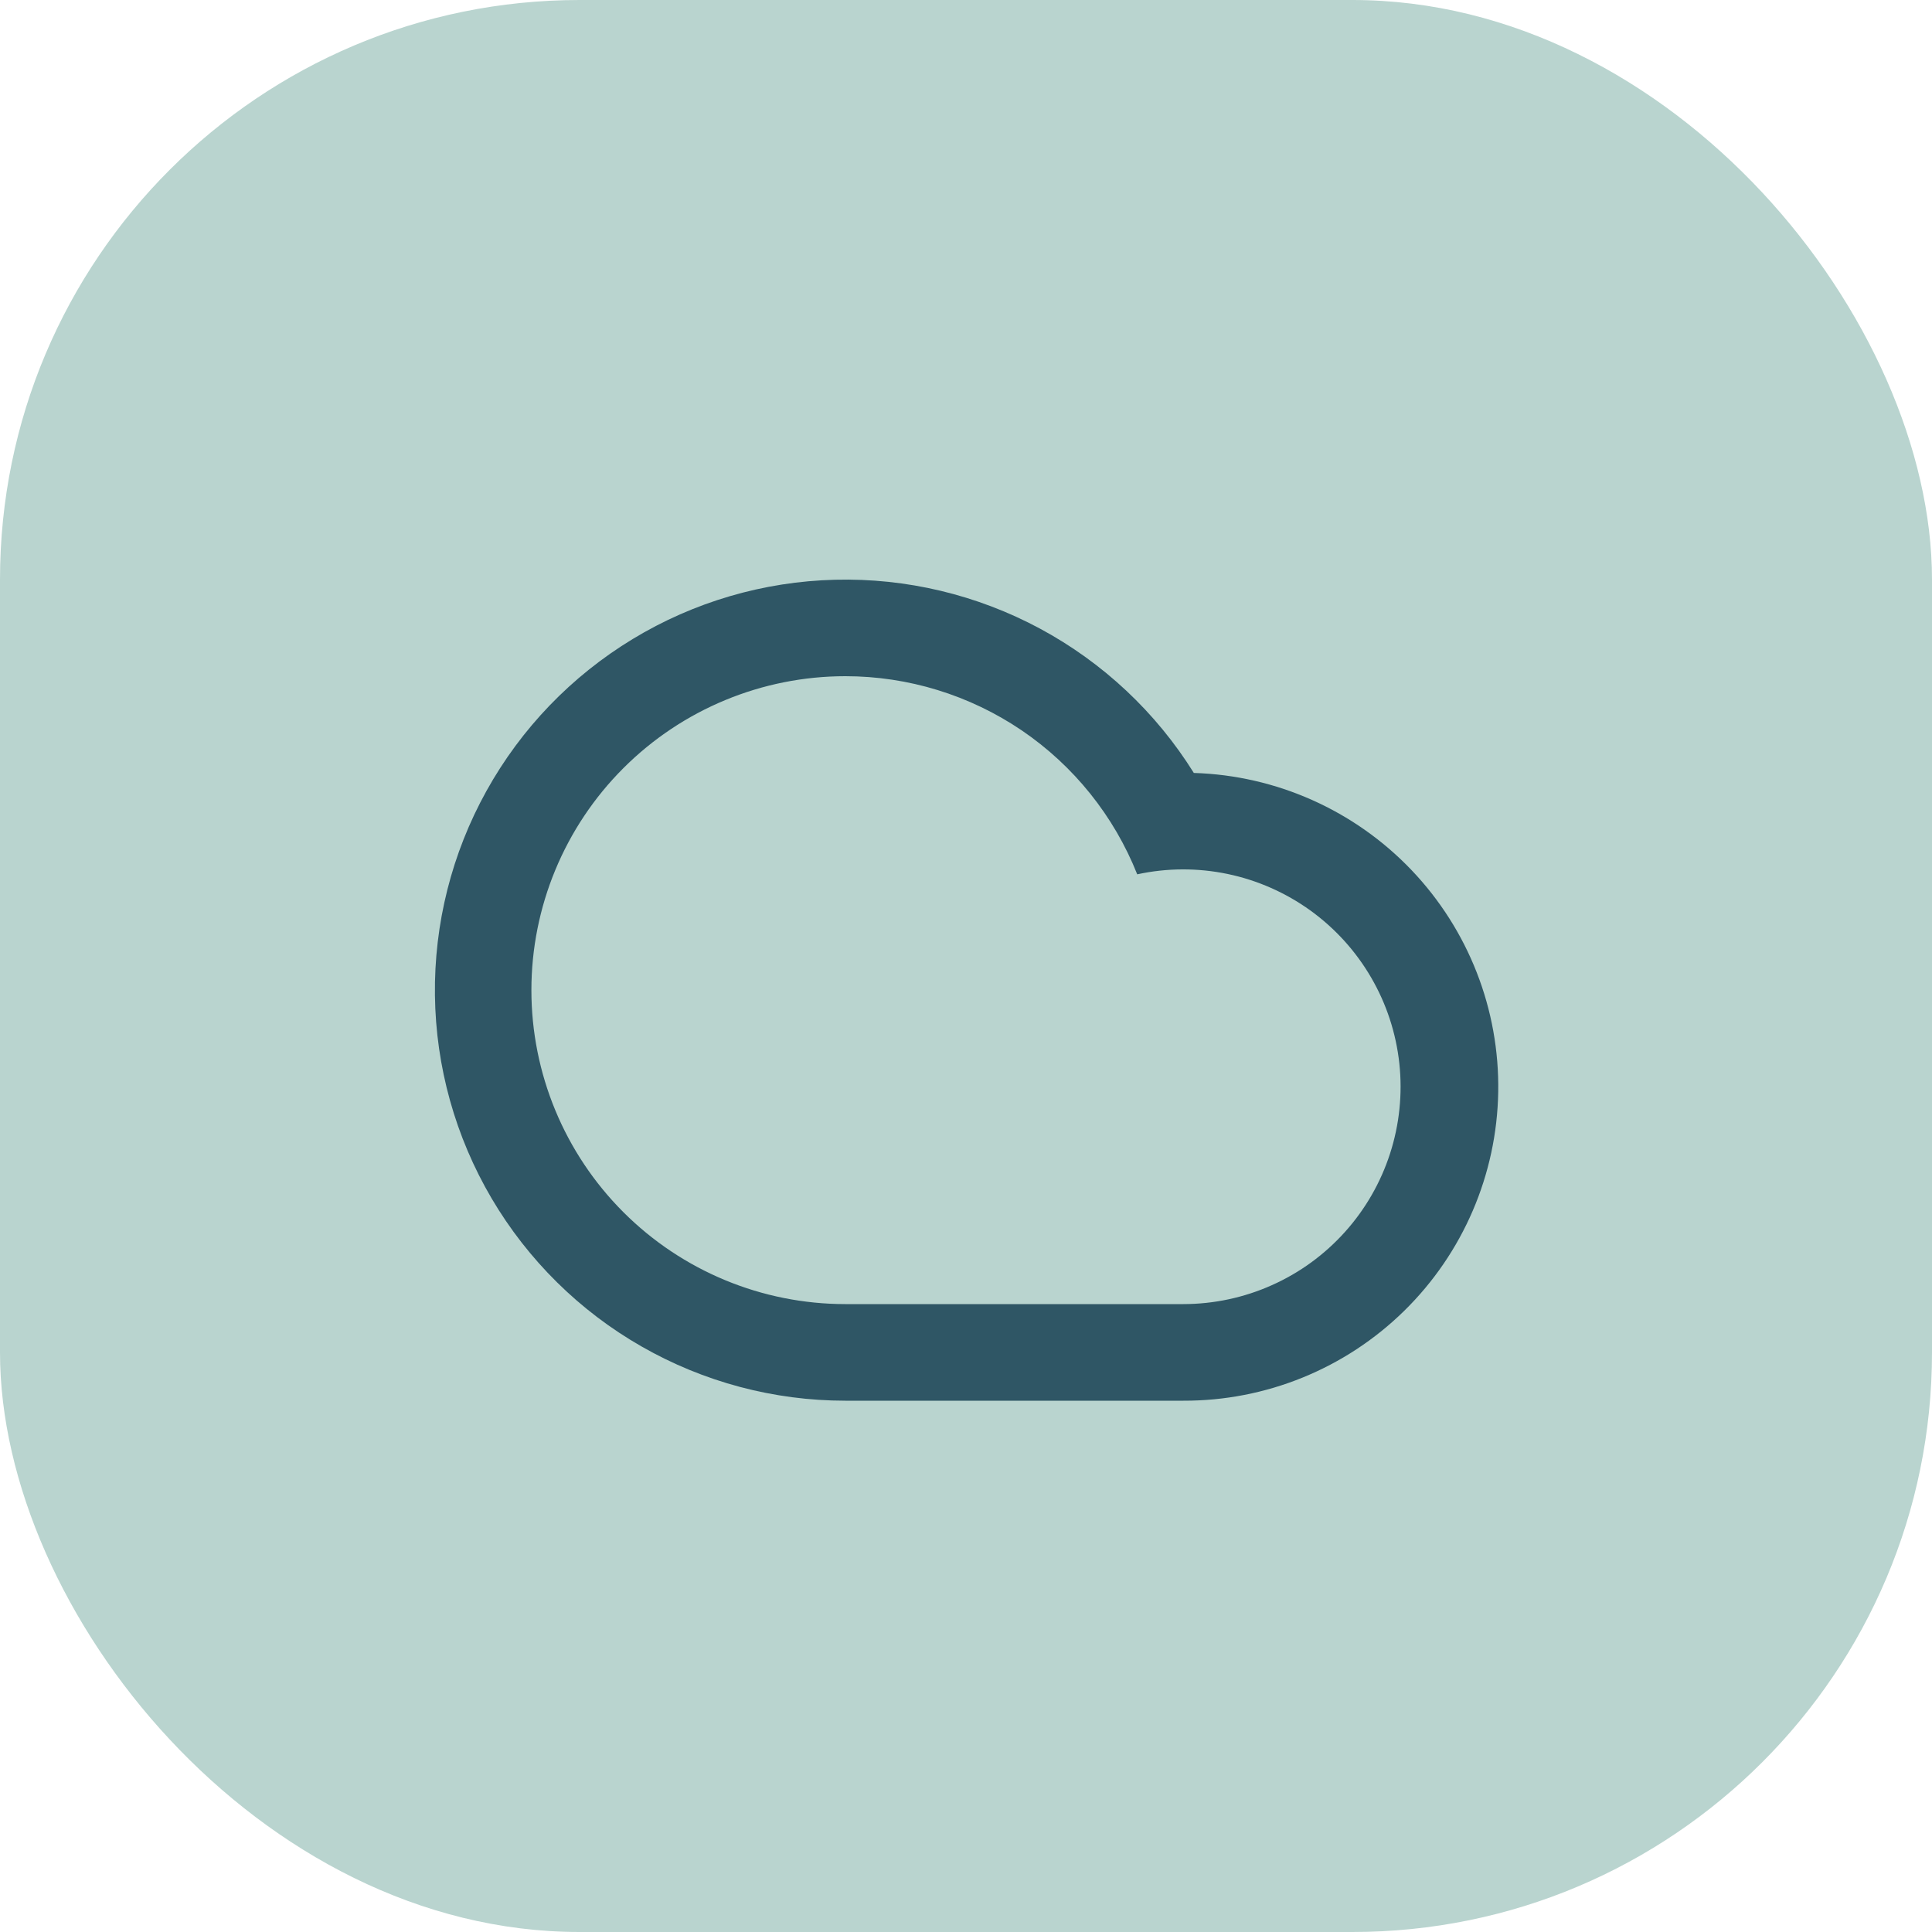
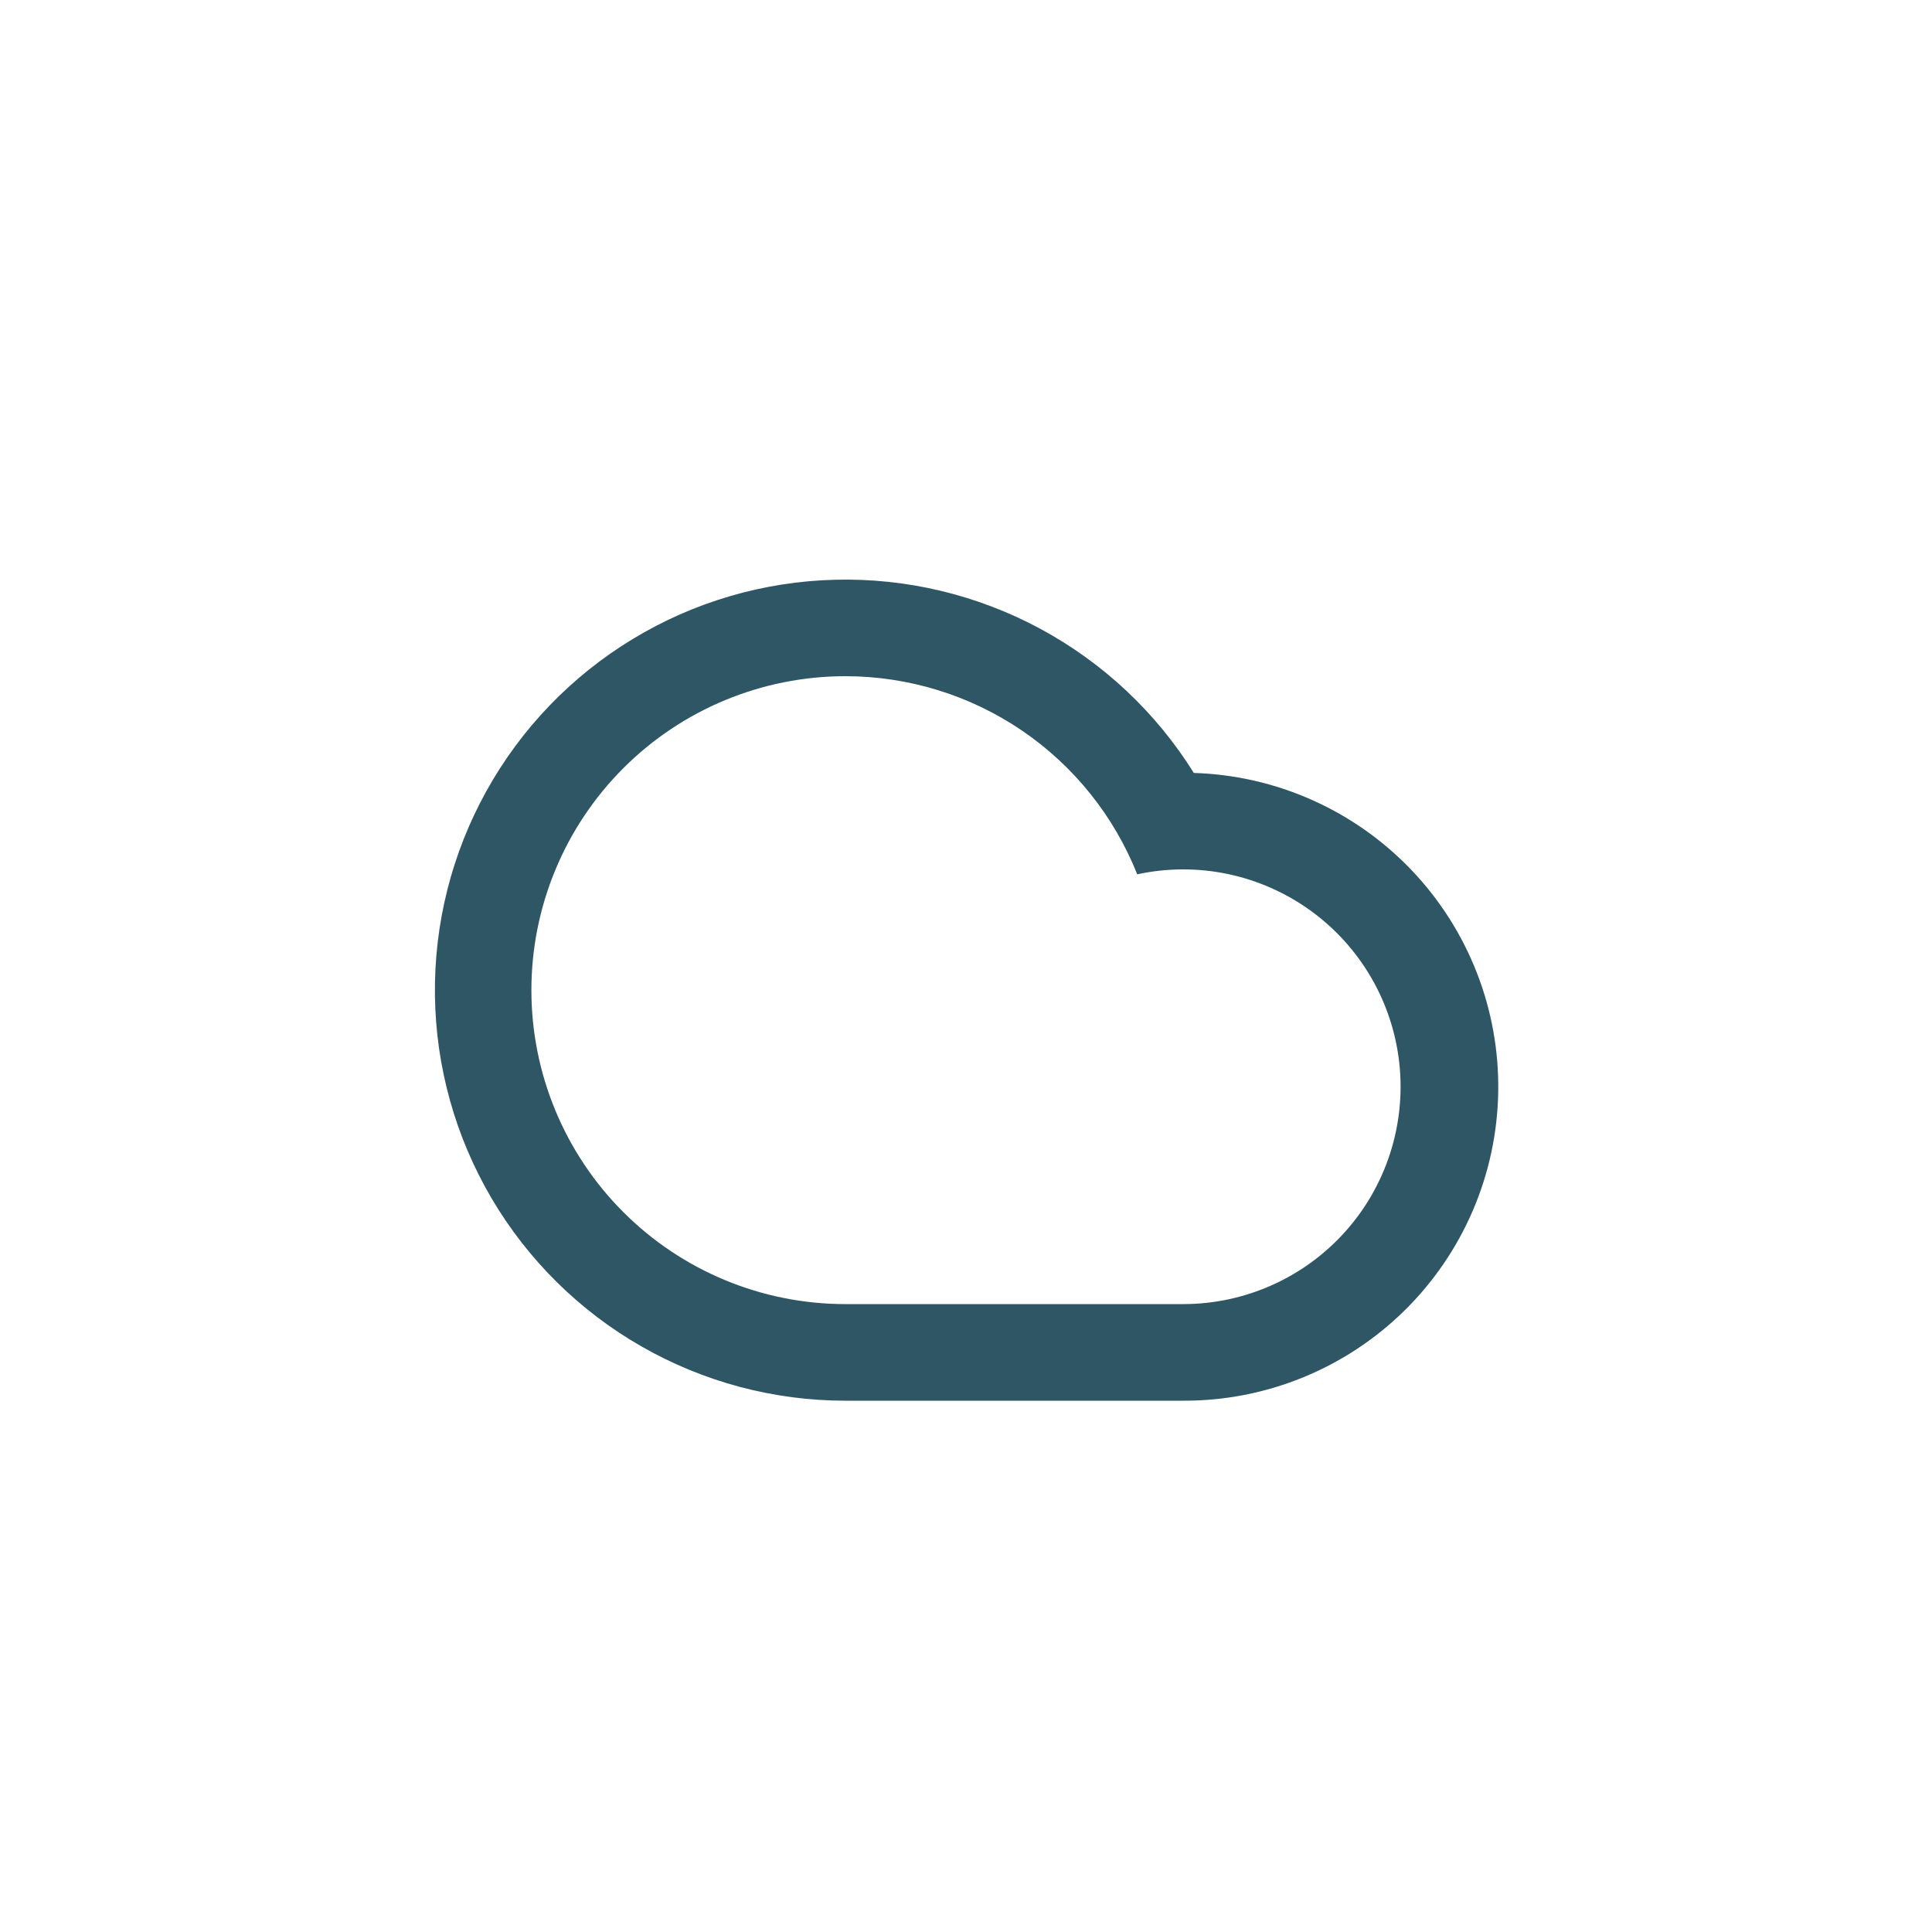
<svg xmlns="http://www.w3.org/2000/svg" width="40" height="40" viewBox="0 0 40 40" fill="none">
-   <rect width="40" height="40" rx="12" fill="#B9D4CF" />
  <path d="M17.502 14C15.778 14 14.125 14.685 12.906 15.904C11.687 17.123 11.002 18.776 11.002 20.5C11.002 22.224 11.687 23.877 12.906 25.096C14.125 26.315 15.778 27 17.502 27H24.502C25.133 26.999 25.757 26.866 26.333 26.608C26.91 26.351 27.425 25.975 27.847 25.505C28.268 25.036 28.586 24.483 28.78 23.882C28.974 23.281 29.039 22.646 28.972 22.019C28.904 21.391 28.706 20.785 28.388 20.239C28.071 19.693 27.643 19.221 27.131 18.851C26.619 18.482 26.035 18.224 25.418 18.095C24.8 17.966 24.162 17.968 23.545 18.102C23.064 16.892 22.231 15.854 21.154 15.122C20.076 14.391 18.804 14 17.502 14ZM24.502 29H17.502C16.022 29 14.568 28.613 13.284 27.878C11.999 27.144 10.929 26.086 10.178 24.811C9.428 23.536 9.023 22.086 9.005 20.607C8.986 19.127 9.354 17.668 10.072 16.375C10.79 15.081 11.834 13.997 13.1 13.23C14.365 12.463 15.809 12.04 17.288 12.003C18.768 11.965 20.231 12.315 21.534 13.016C22.837 13.718 23.934 14.747 24.717 16.003C26.425 16.055 28.043 16.777 29.223 18.013C30.402 19.249 31.048 20.899 31.019 22.608C30.991 24.316 30.291 25.944 29.072 27.14C27.852 28.337 26.21 29.005 24.502 29V29Z" fill="#2F5665" />
</svg>